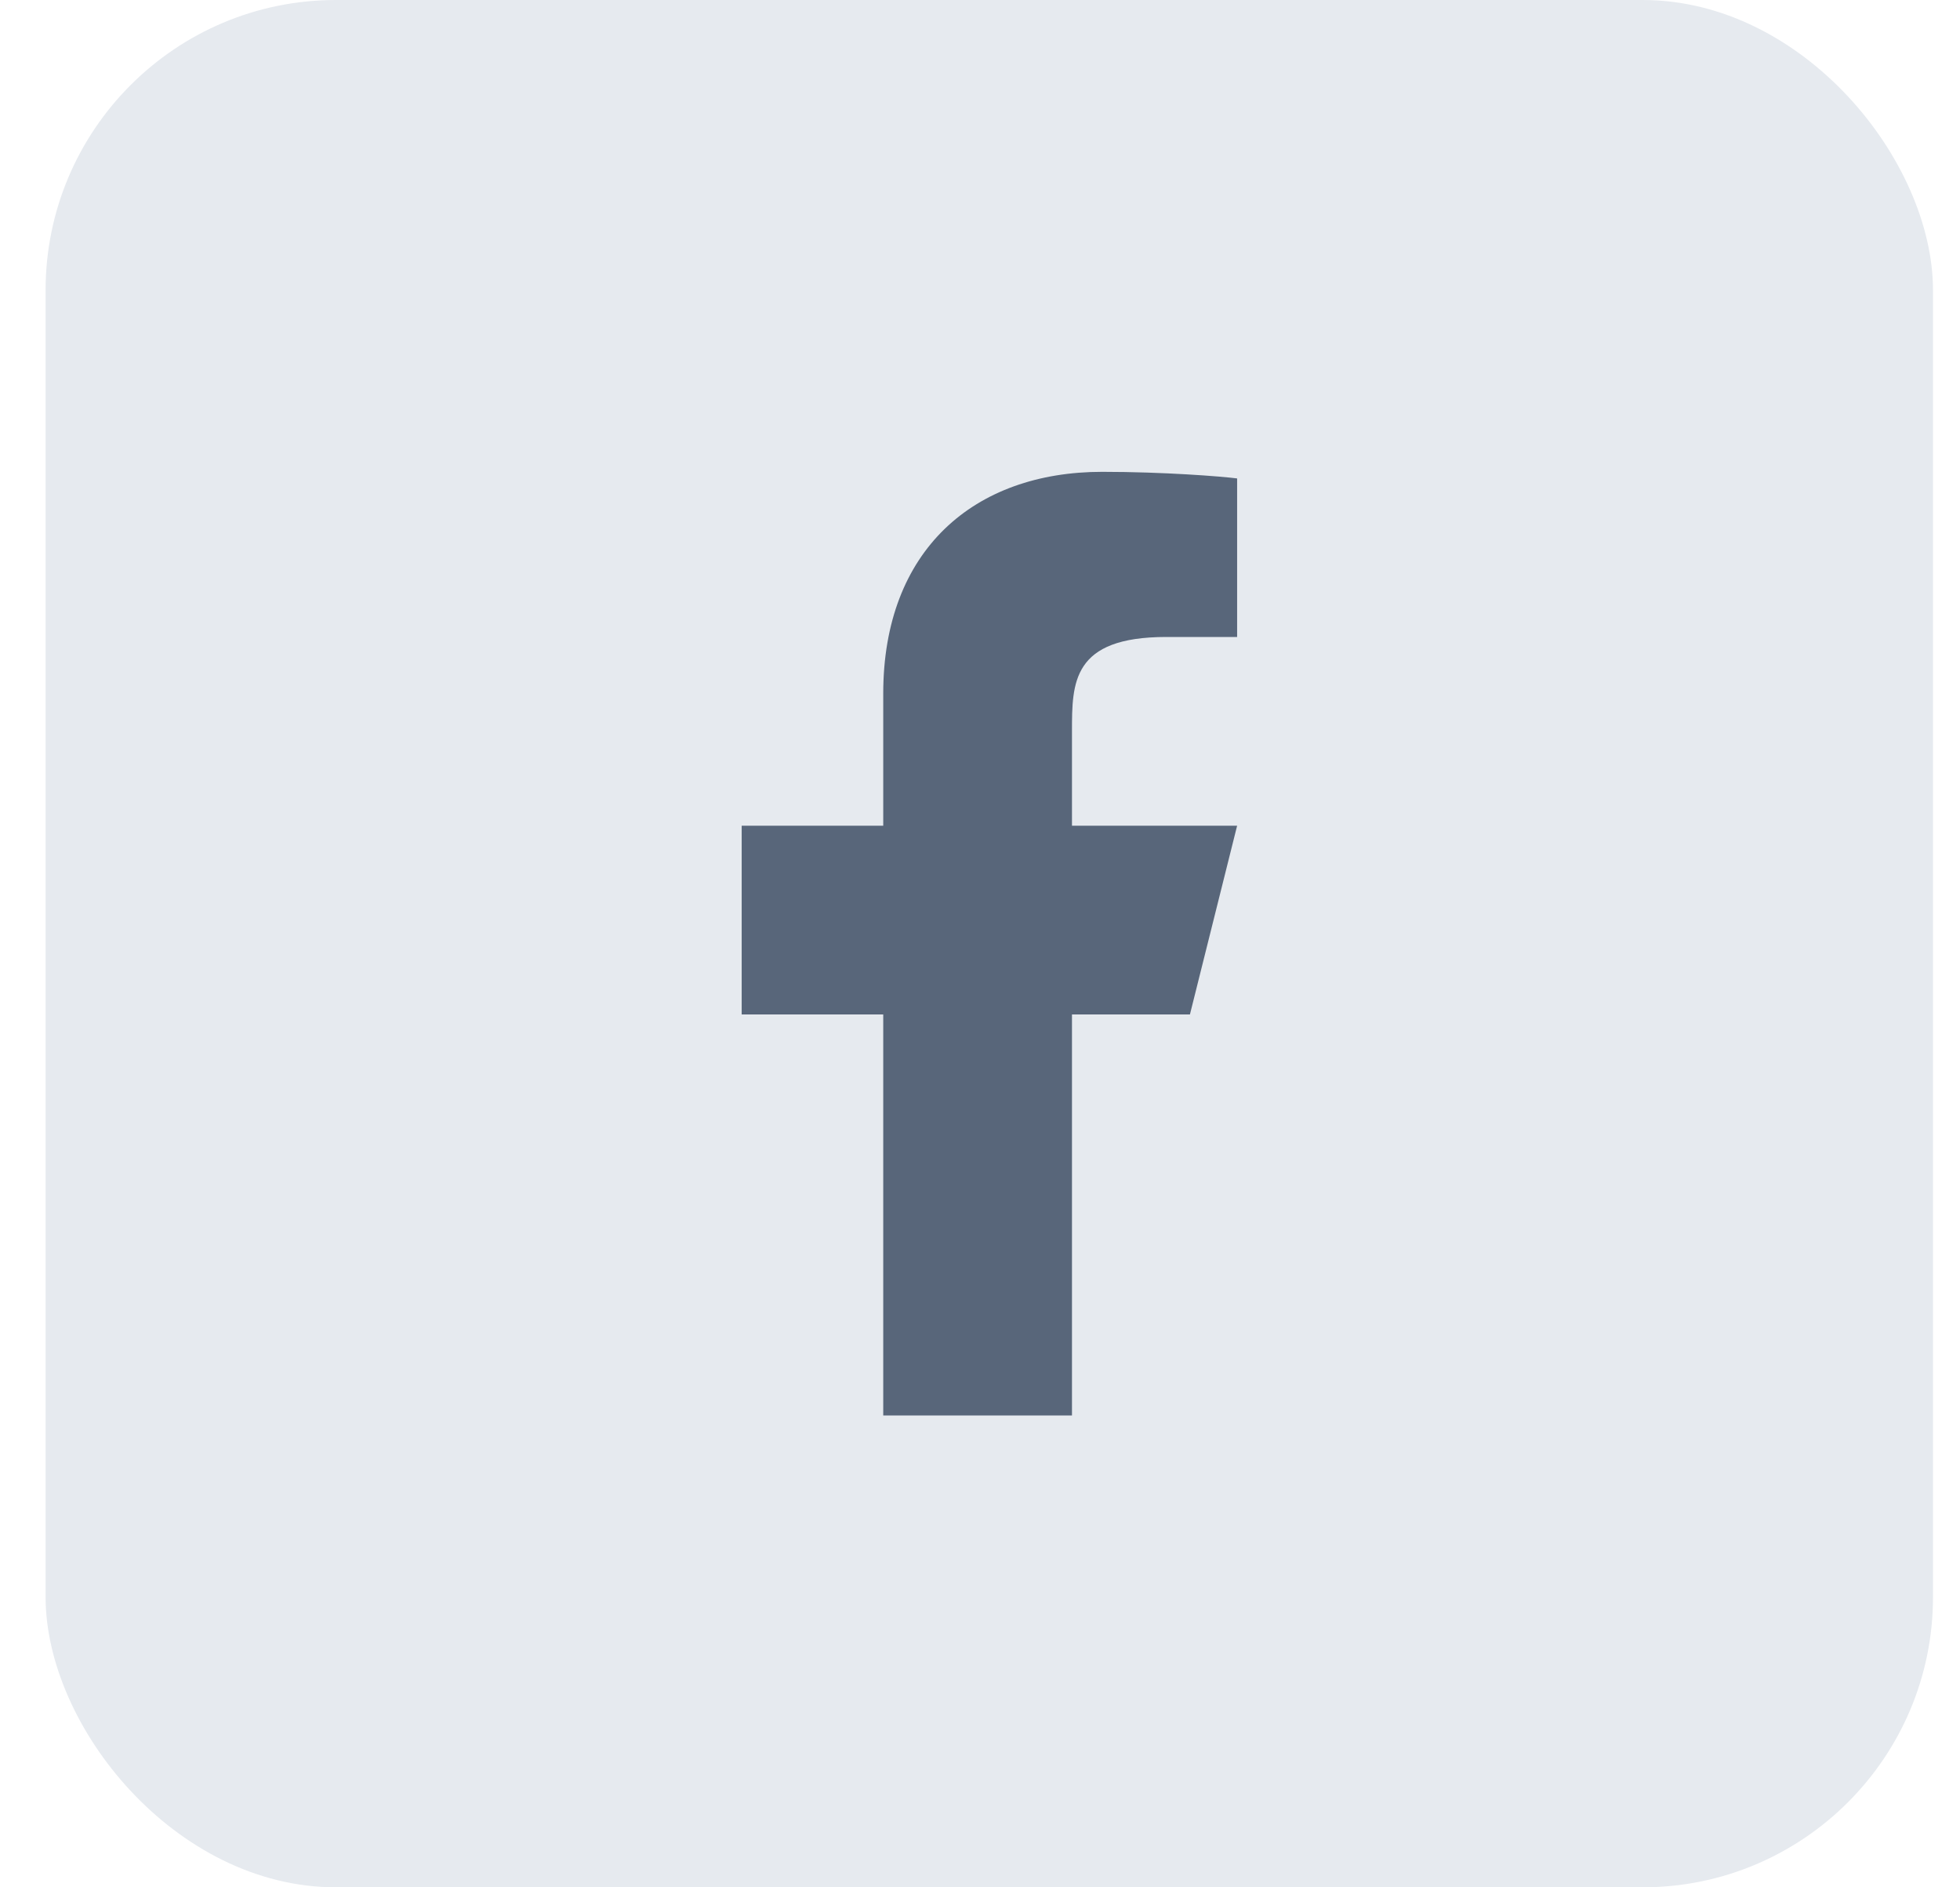
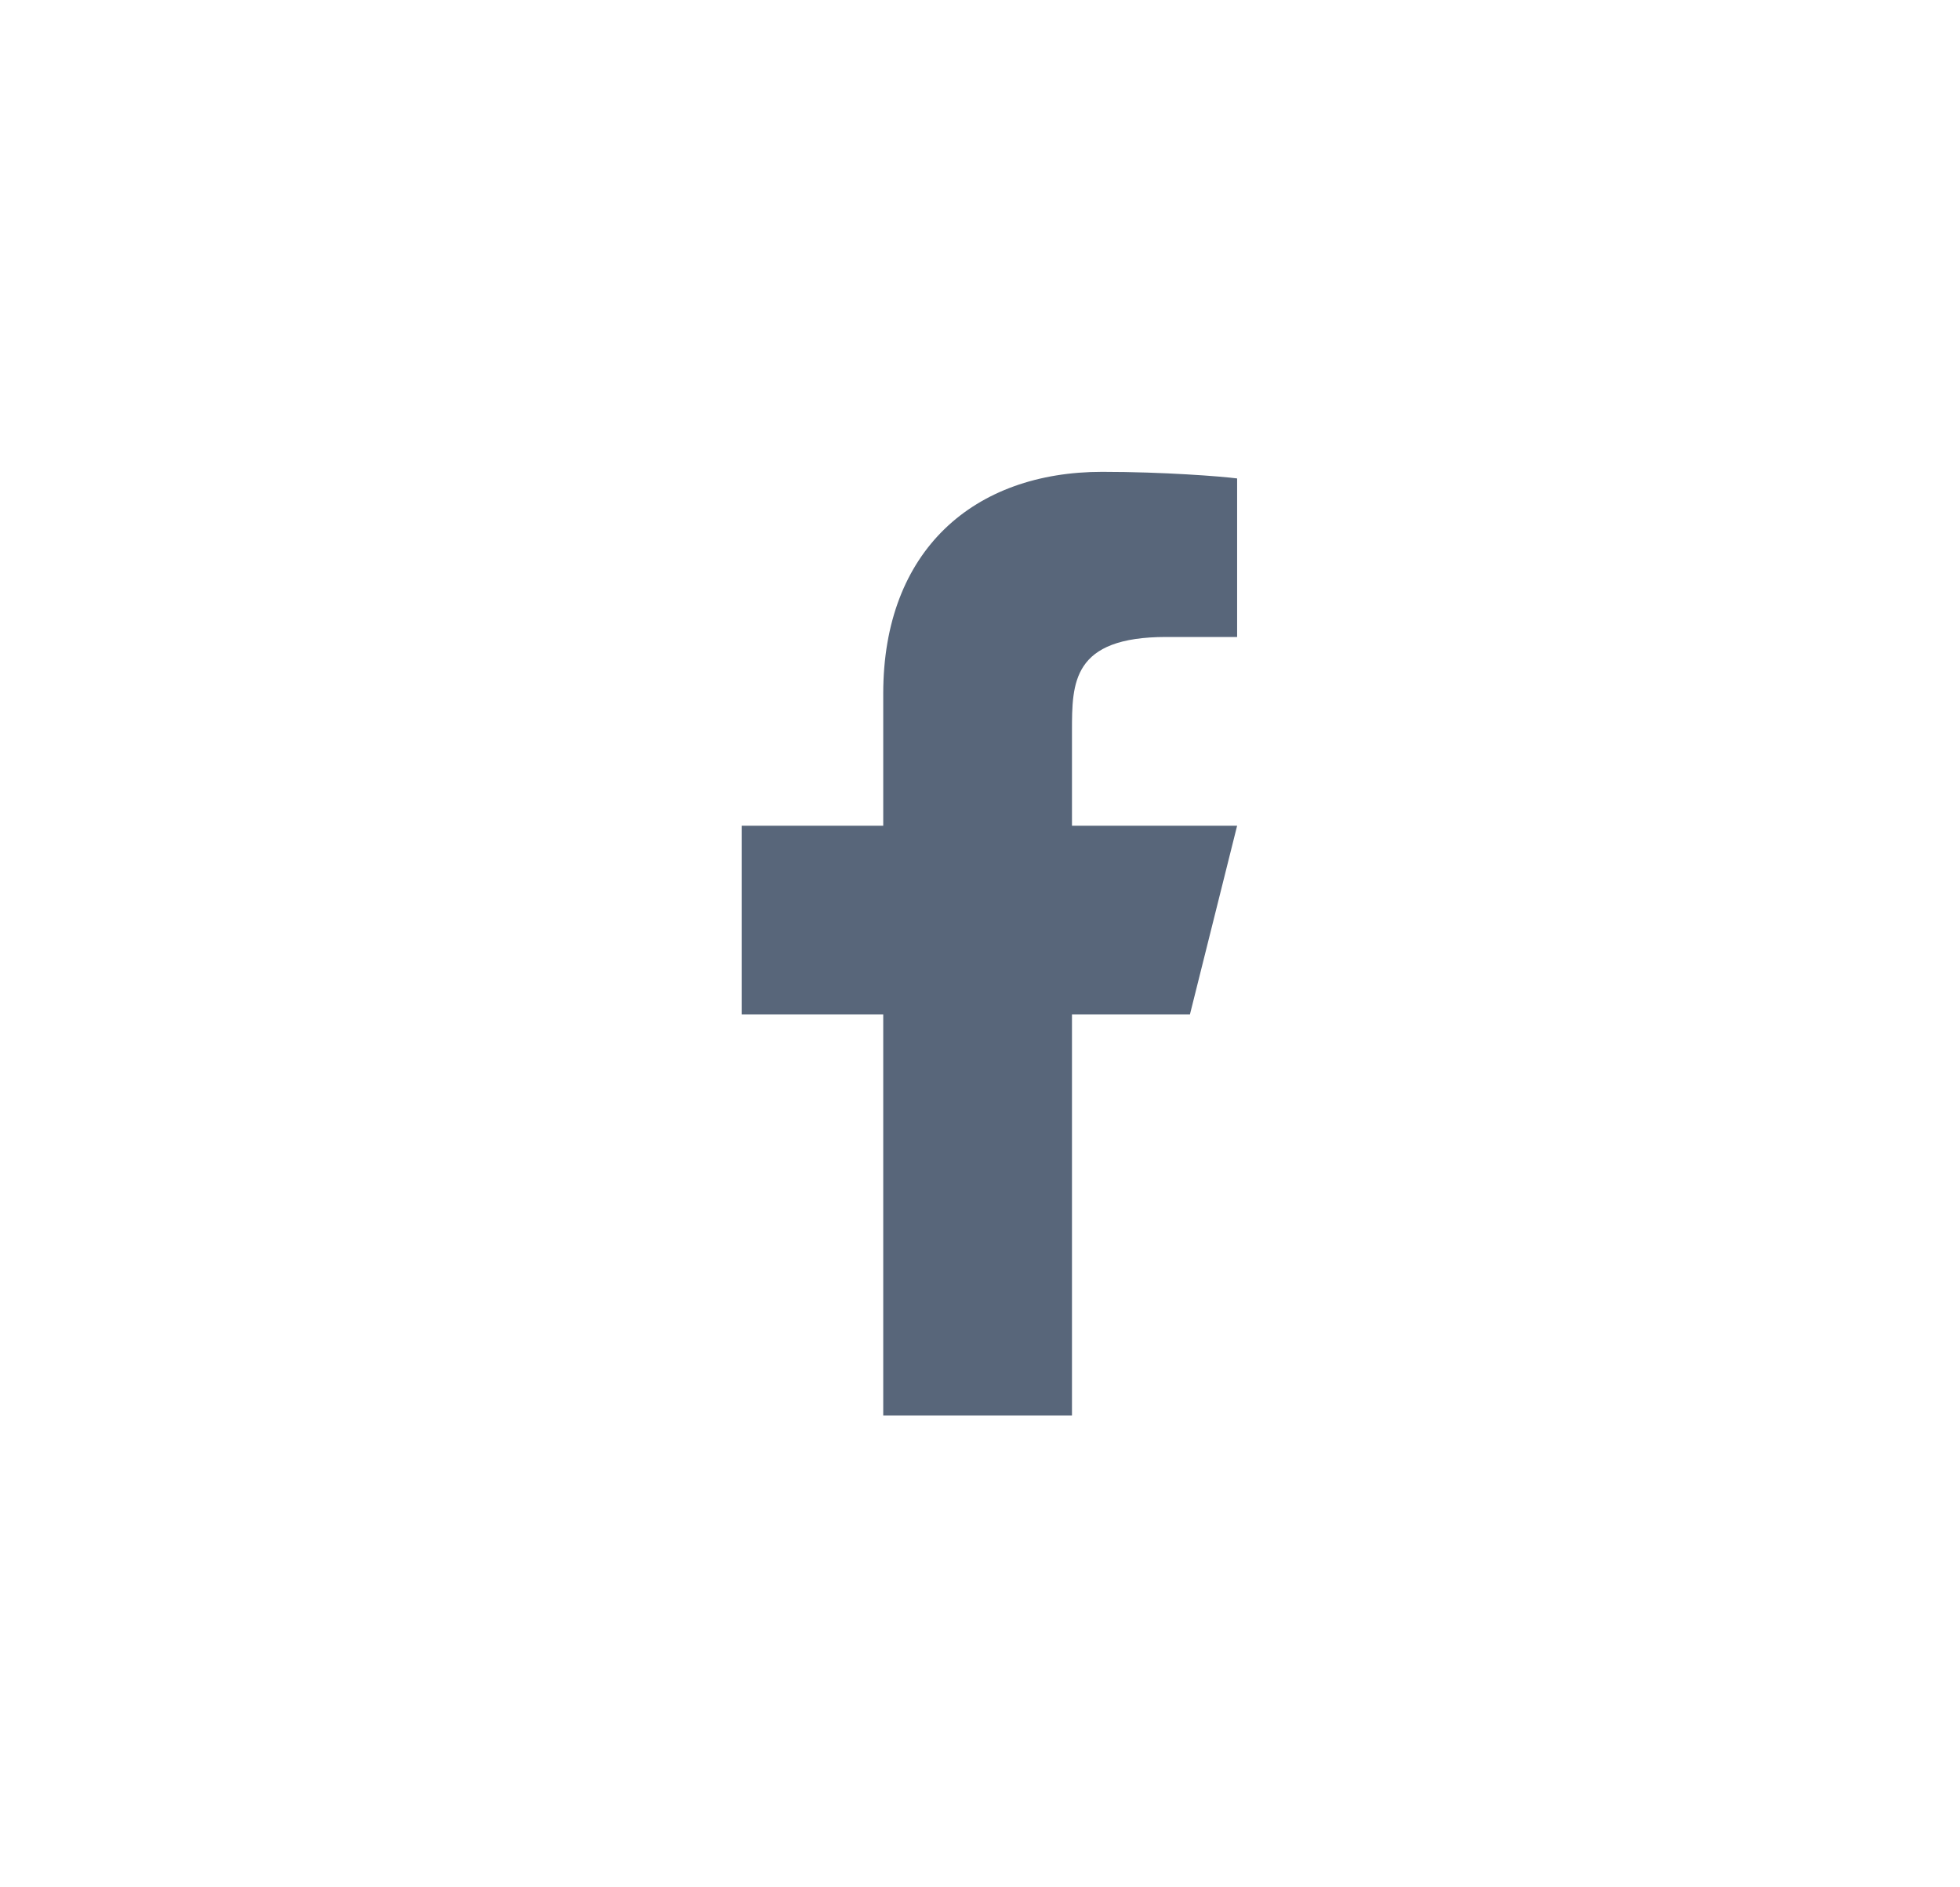
<svg xmlns="http://www.w3.org/2000/svg" width="27" height="26" viewBox="0 0 27 26" fill="none">
-   <rect x="0.628" width="26" height="26" rx="4" fill="#E6EAEF" />
  <path d="M14.767 13.975H16.392L17.042 11.375H14.767V10.075C14.767 9.405 14.767 8.775 16.067 8.775H17.042V6.591C16.83 6.563 16.029 6.5 15.184 6.5C13.42 6.5 12.167 7.577 12.167 9.555V11.375H10.217V13.975H12.167V19.5H14.767V13.975Z" fill="#58667A" />
</svg>